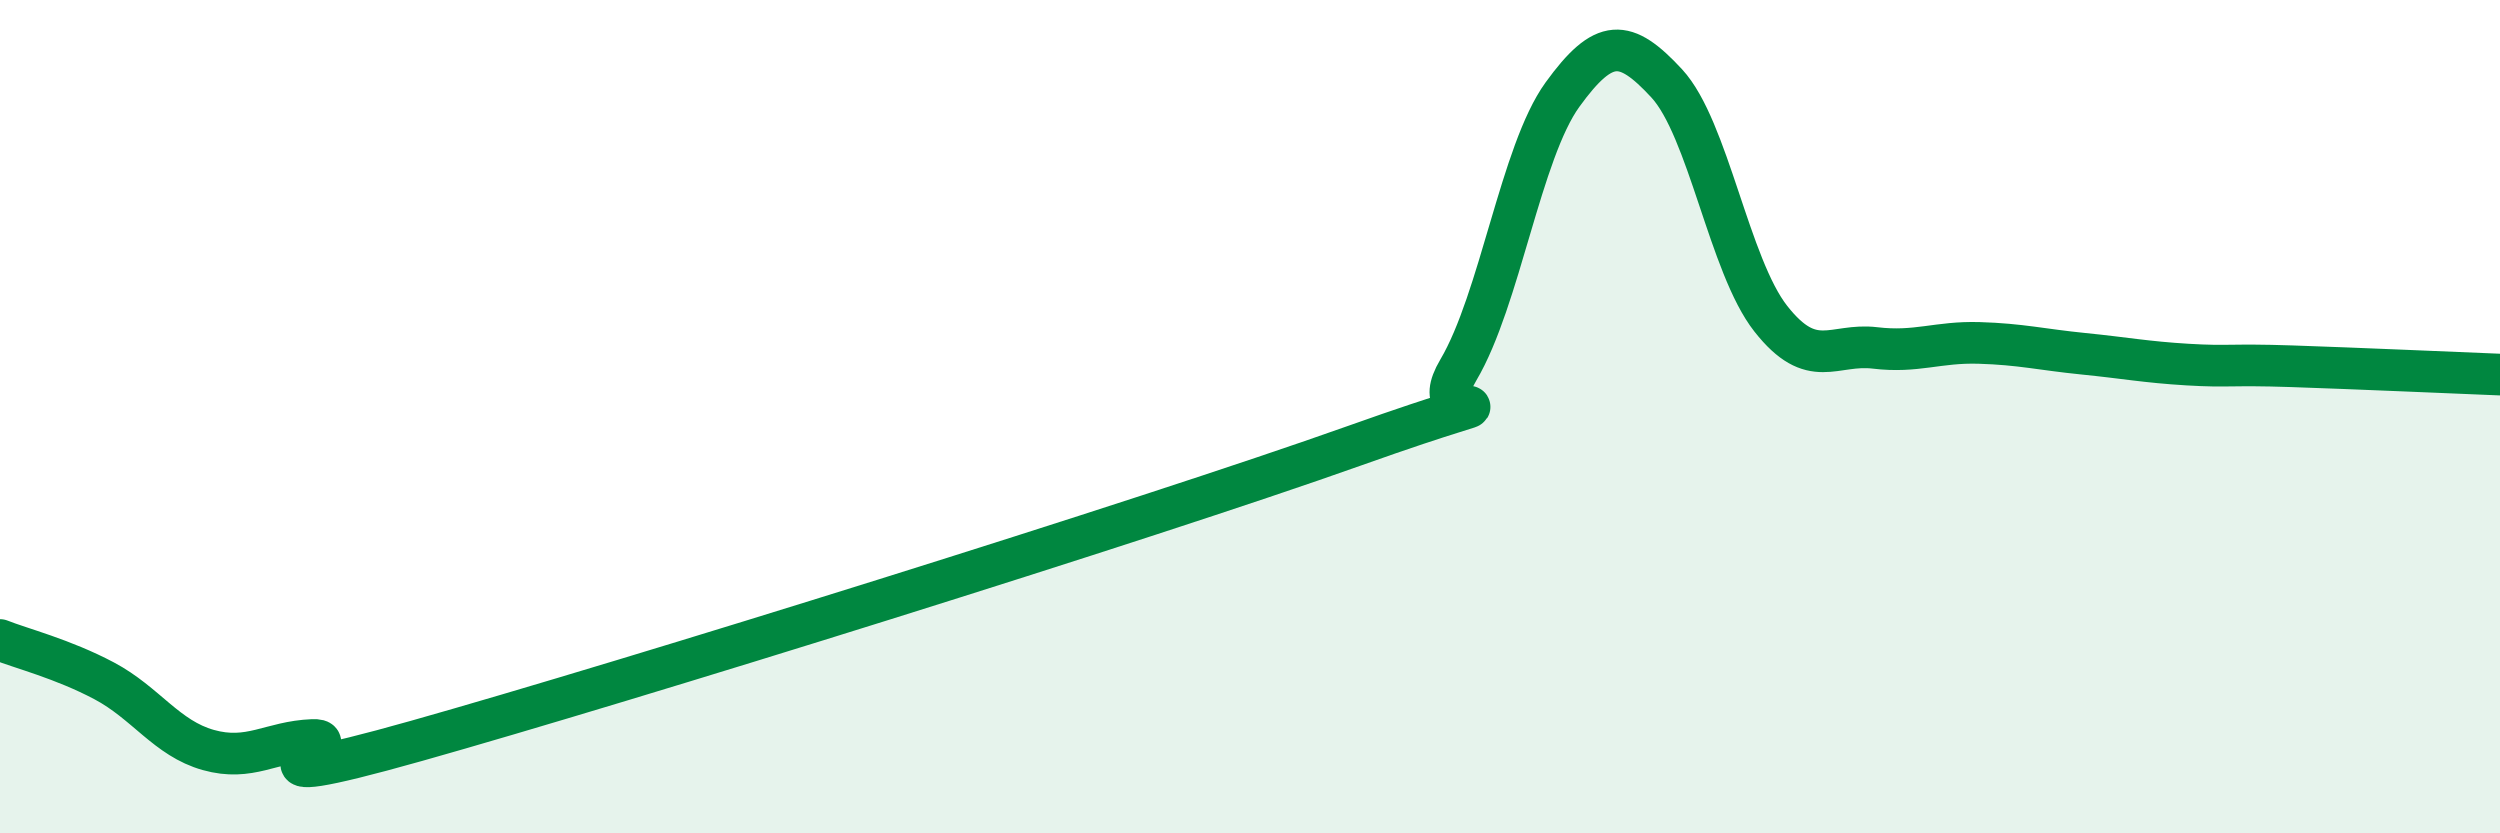
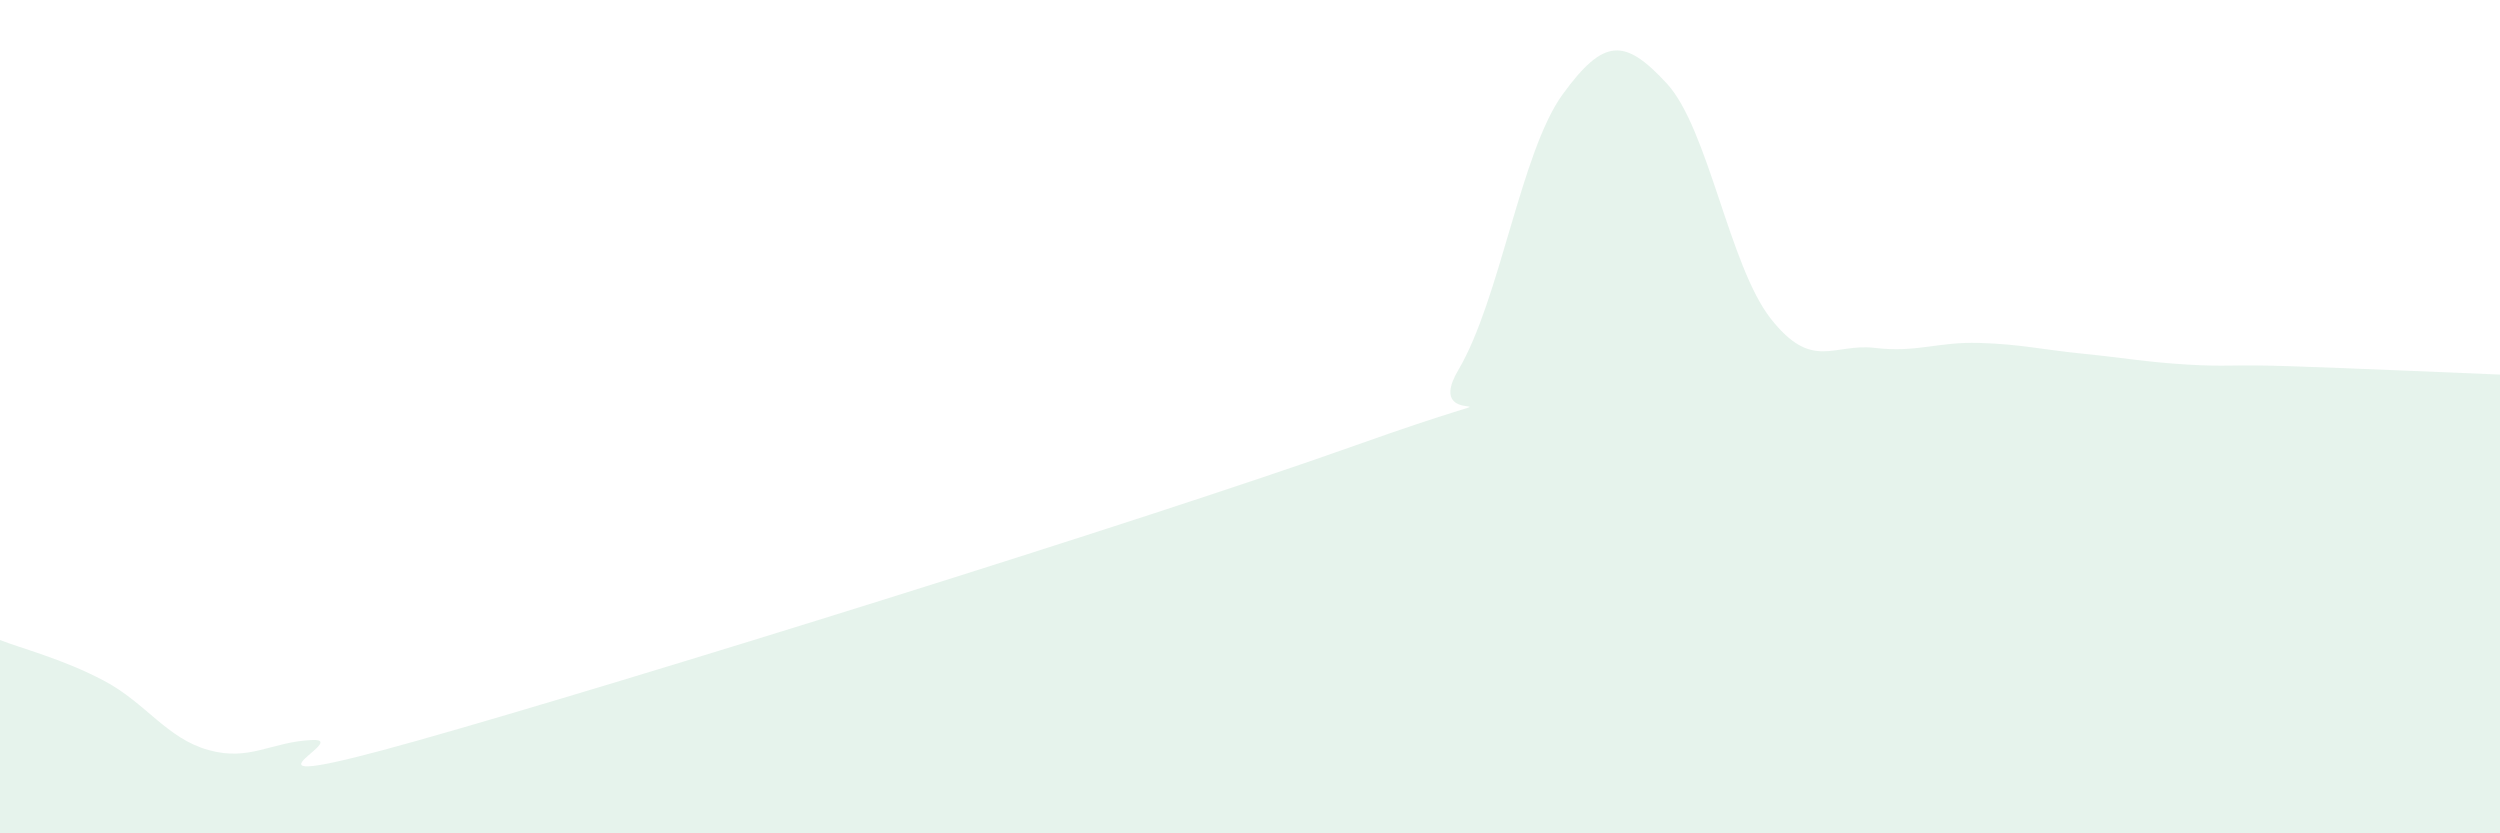
<svg xmlns="http://www.w3.org/2000/svg" width="60" height="20" viewBox="0 0 60 20">
  <path d="M 0,15.36 C 0.5,15.56 1.5,15.81 2.5,16.34 C 3.5,16.87 4,17.72 5,18 C 6,18.28 6.5,17.8 7.5,17.76 C 8.5,17.72 5,19.19 10,17.78 C 15,16.37 27.5,12.48 32.5,10.7 C 37.5,8.92 34,10.57 35,8.88 C 36,7.19 36.5,3.65 37.5,2.27 C 38.5,0.89 39,0.92 40,2 C 41,3.08 41.5,6.38 42.5,7.65 C 43.5,8.92 44,8.23 45,8.35 C 46,8.47 46.5,8.2 47.5,8.23 C 48.5,8.26 49,8.39 50,8.49 C 51,8.59 51.5,8.69 52.5,8.75 C 53.5,8.81 53.5,8.74 55,8.79 C 56.5,8.84 59,8.95 60,8.99L60 20L0 20Z" fill="#008740" opacity="0.1" stroke-linecap="round" stroke-linejoin="round" />
-   <path d="M 0,15.36 C 0.5,15.56 1.5,15.81 2.5,16.34 C 3.5,16.87 4,17.72 5,18 C 6,18.28 6.5,17.8 7.5,17.76 C 8.5,17.72 5,19.19 10,17.78 C 15,16.37 27.5,12.48 32.5,10.7 C 37.5,8.92 34,10.57 35,8.88 C 36,7.19 36.5,3.65 37.5,2.27 C 38.5,0.89 39,0.92 40,2 C 41,3.08 41.5,6.38 42.5,7.65 C 43.5,8.92 44,8.23 45,8.35 C 46,8.47 46.5,8.2 47.5,8.23 C 48.5,8.26 49,8.39 50,8.49 C 51,8.59 51.5,8.69 52.5,8.75 C 53.5,8.81 53.5,8.74 55,8.79 C 56.5,8.84 59,8.95 60,8.99" stroke="#008740" stroke-width="1" fill="none" stroke-linecap="round" stroke-linejoin="round" />
</svg>